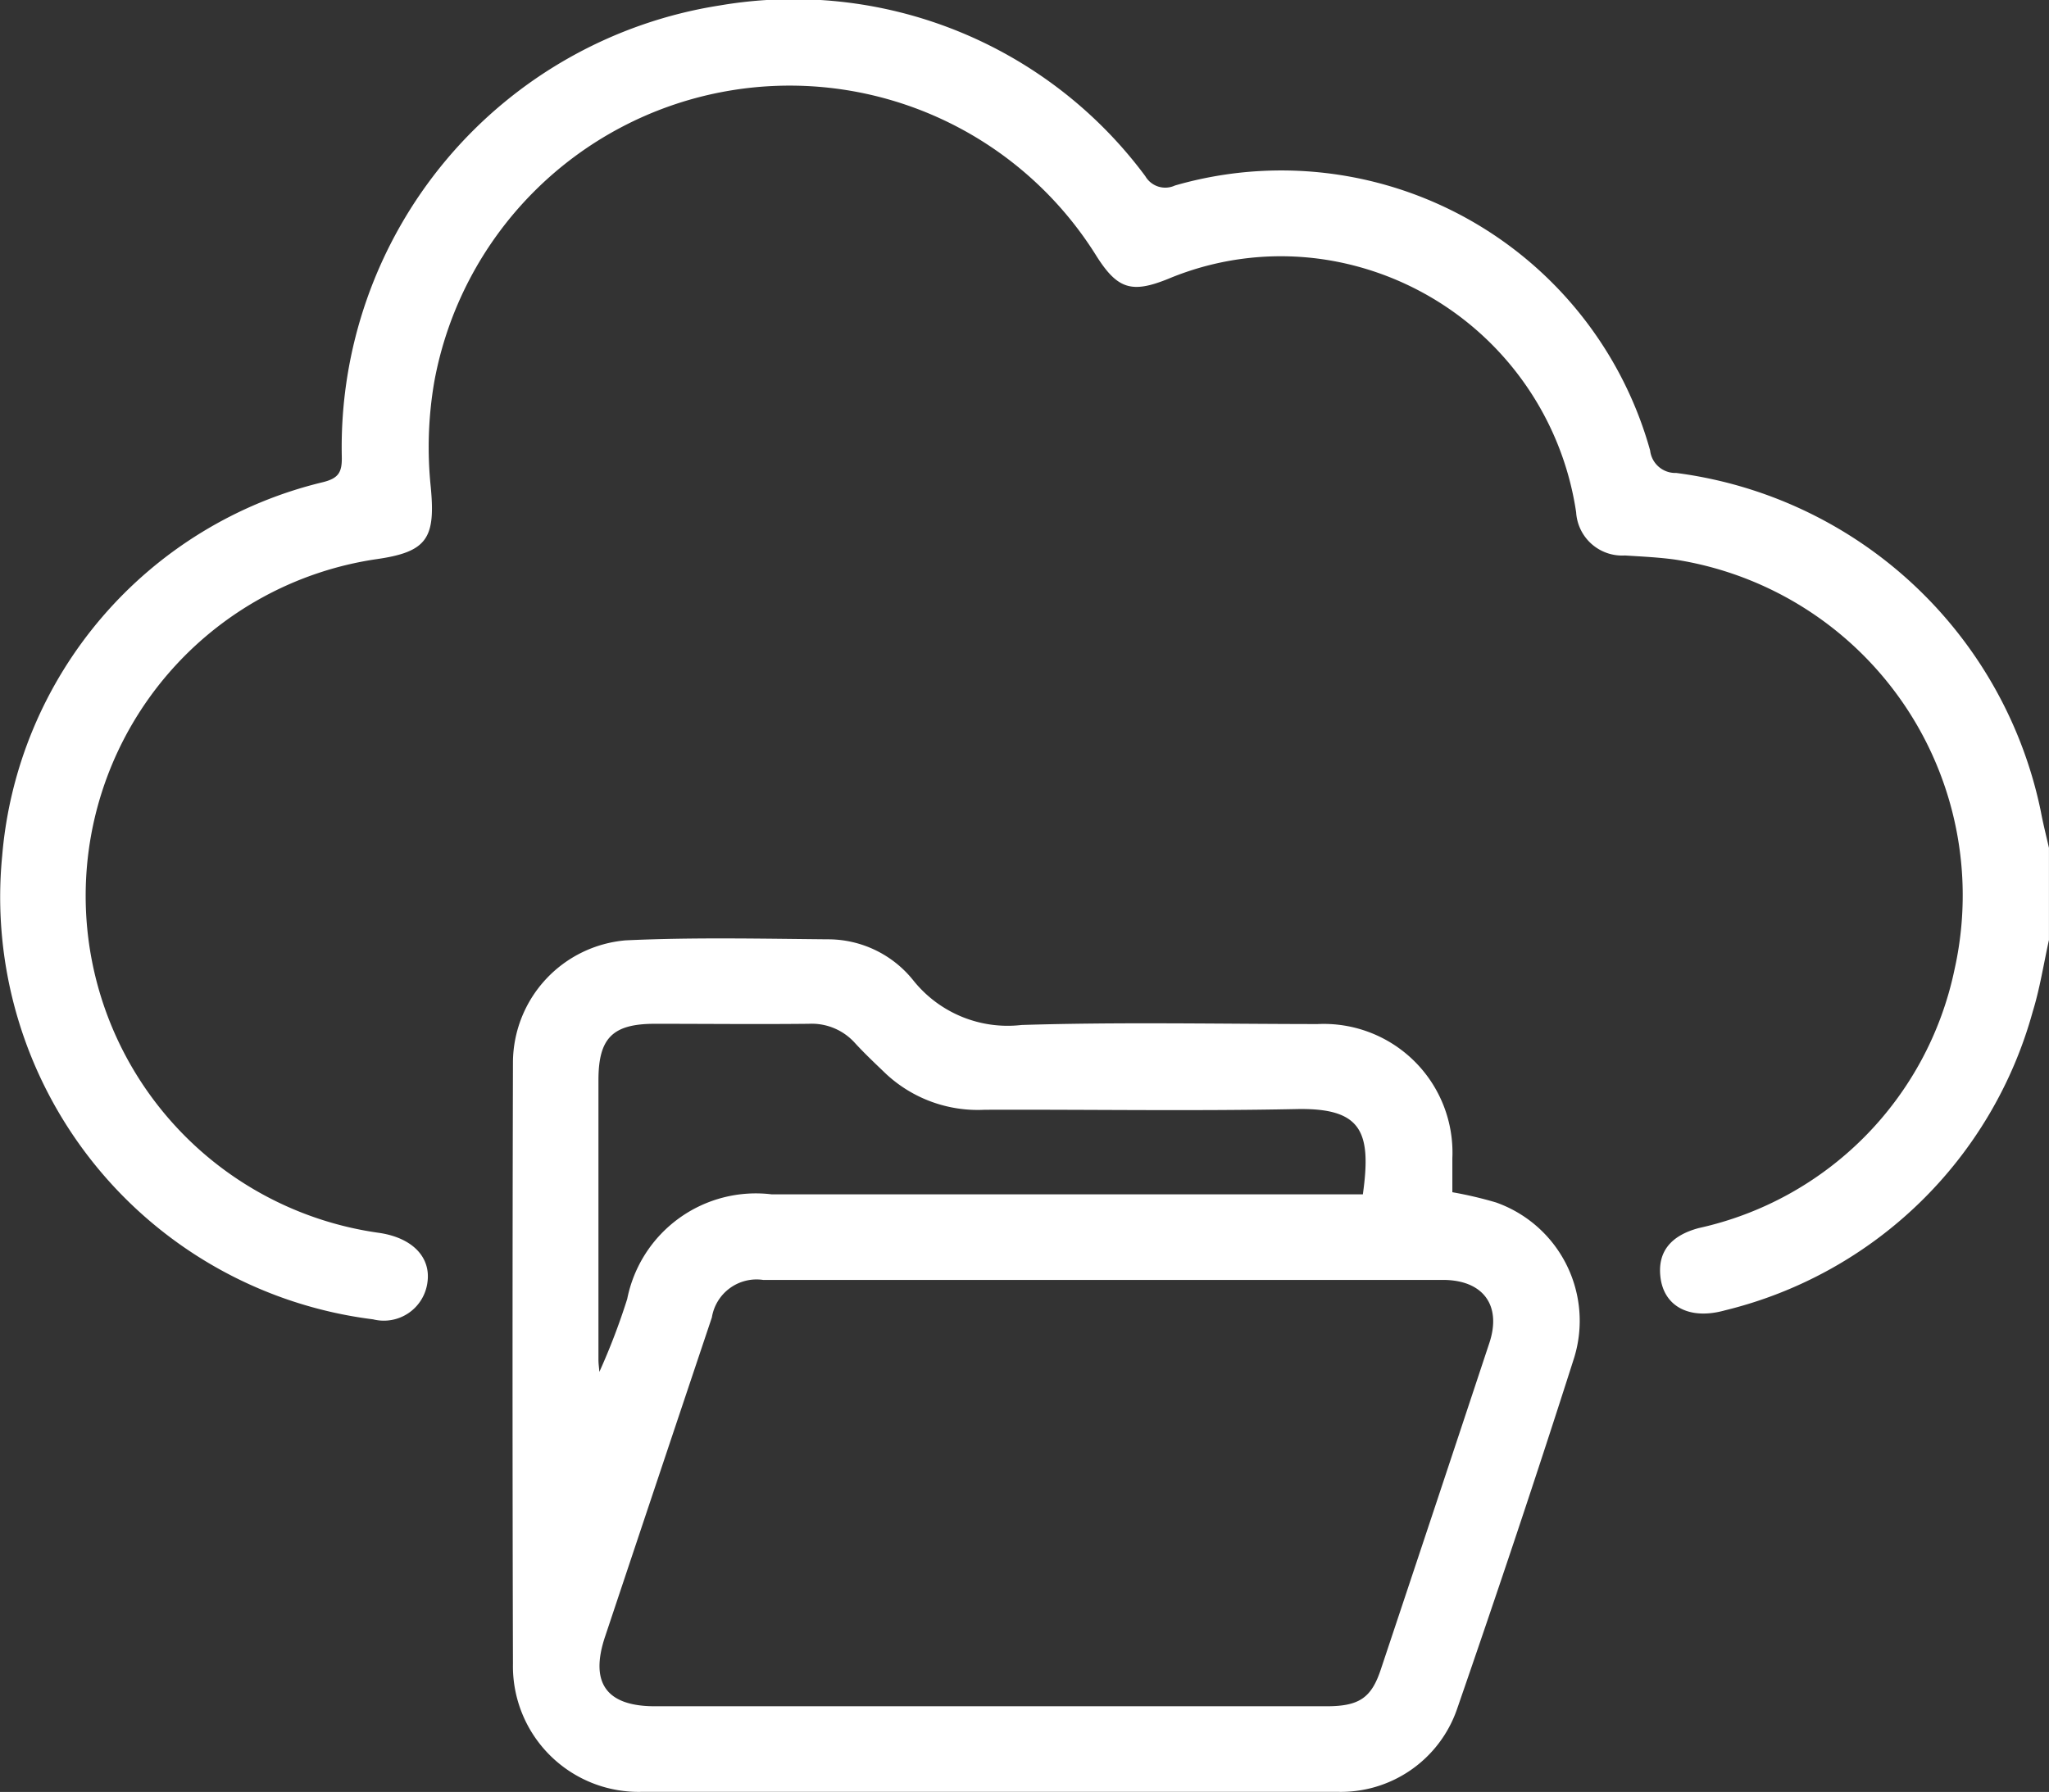
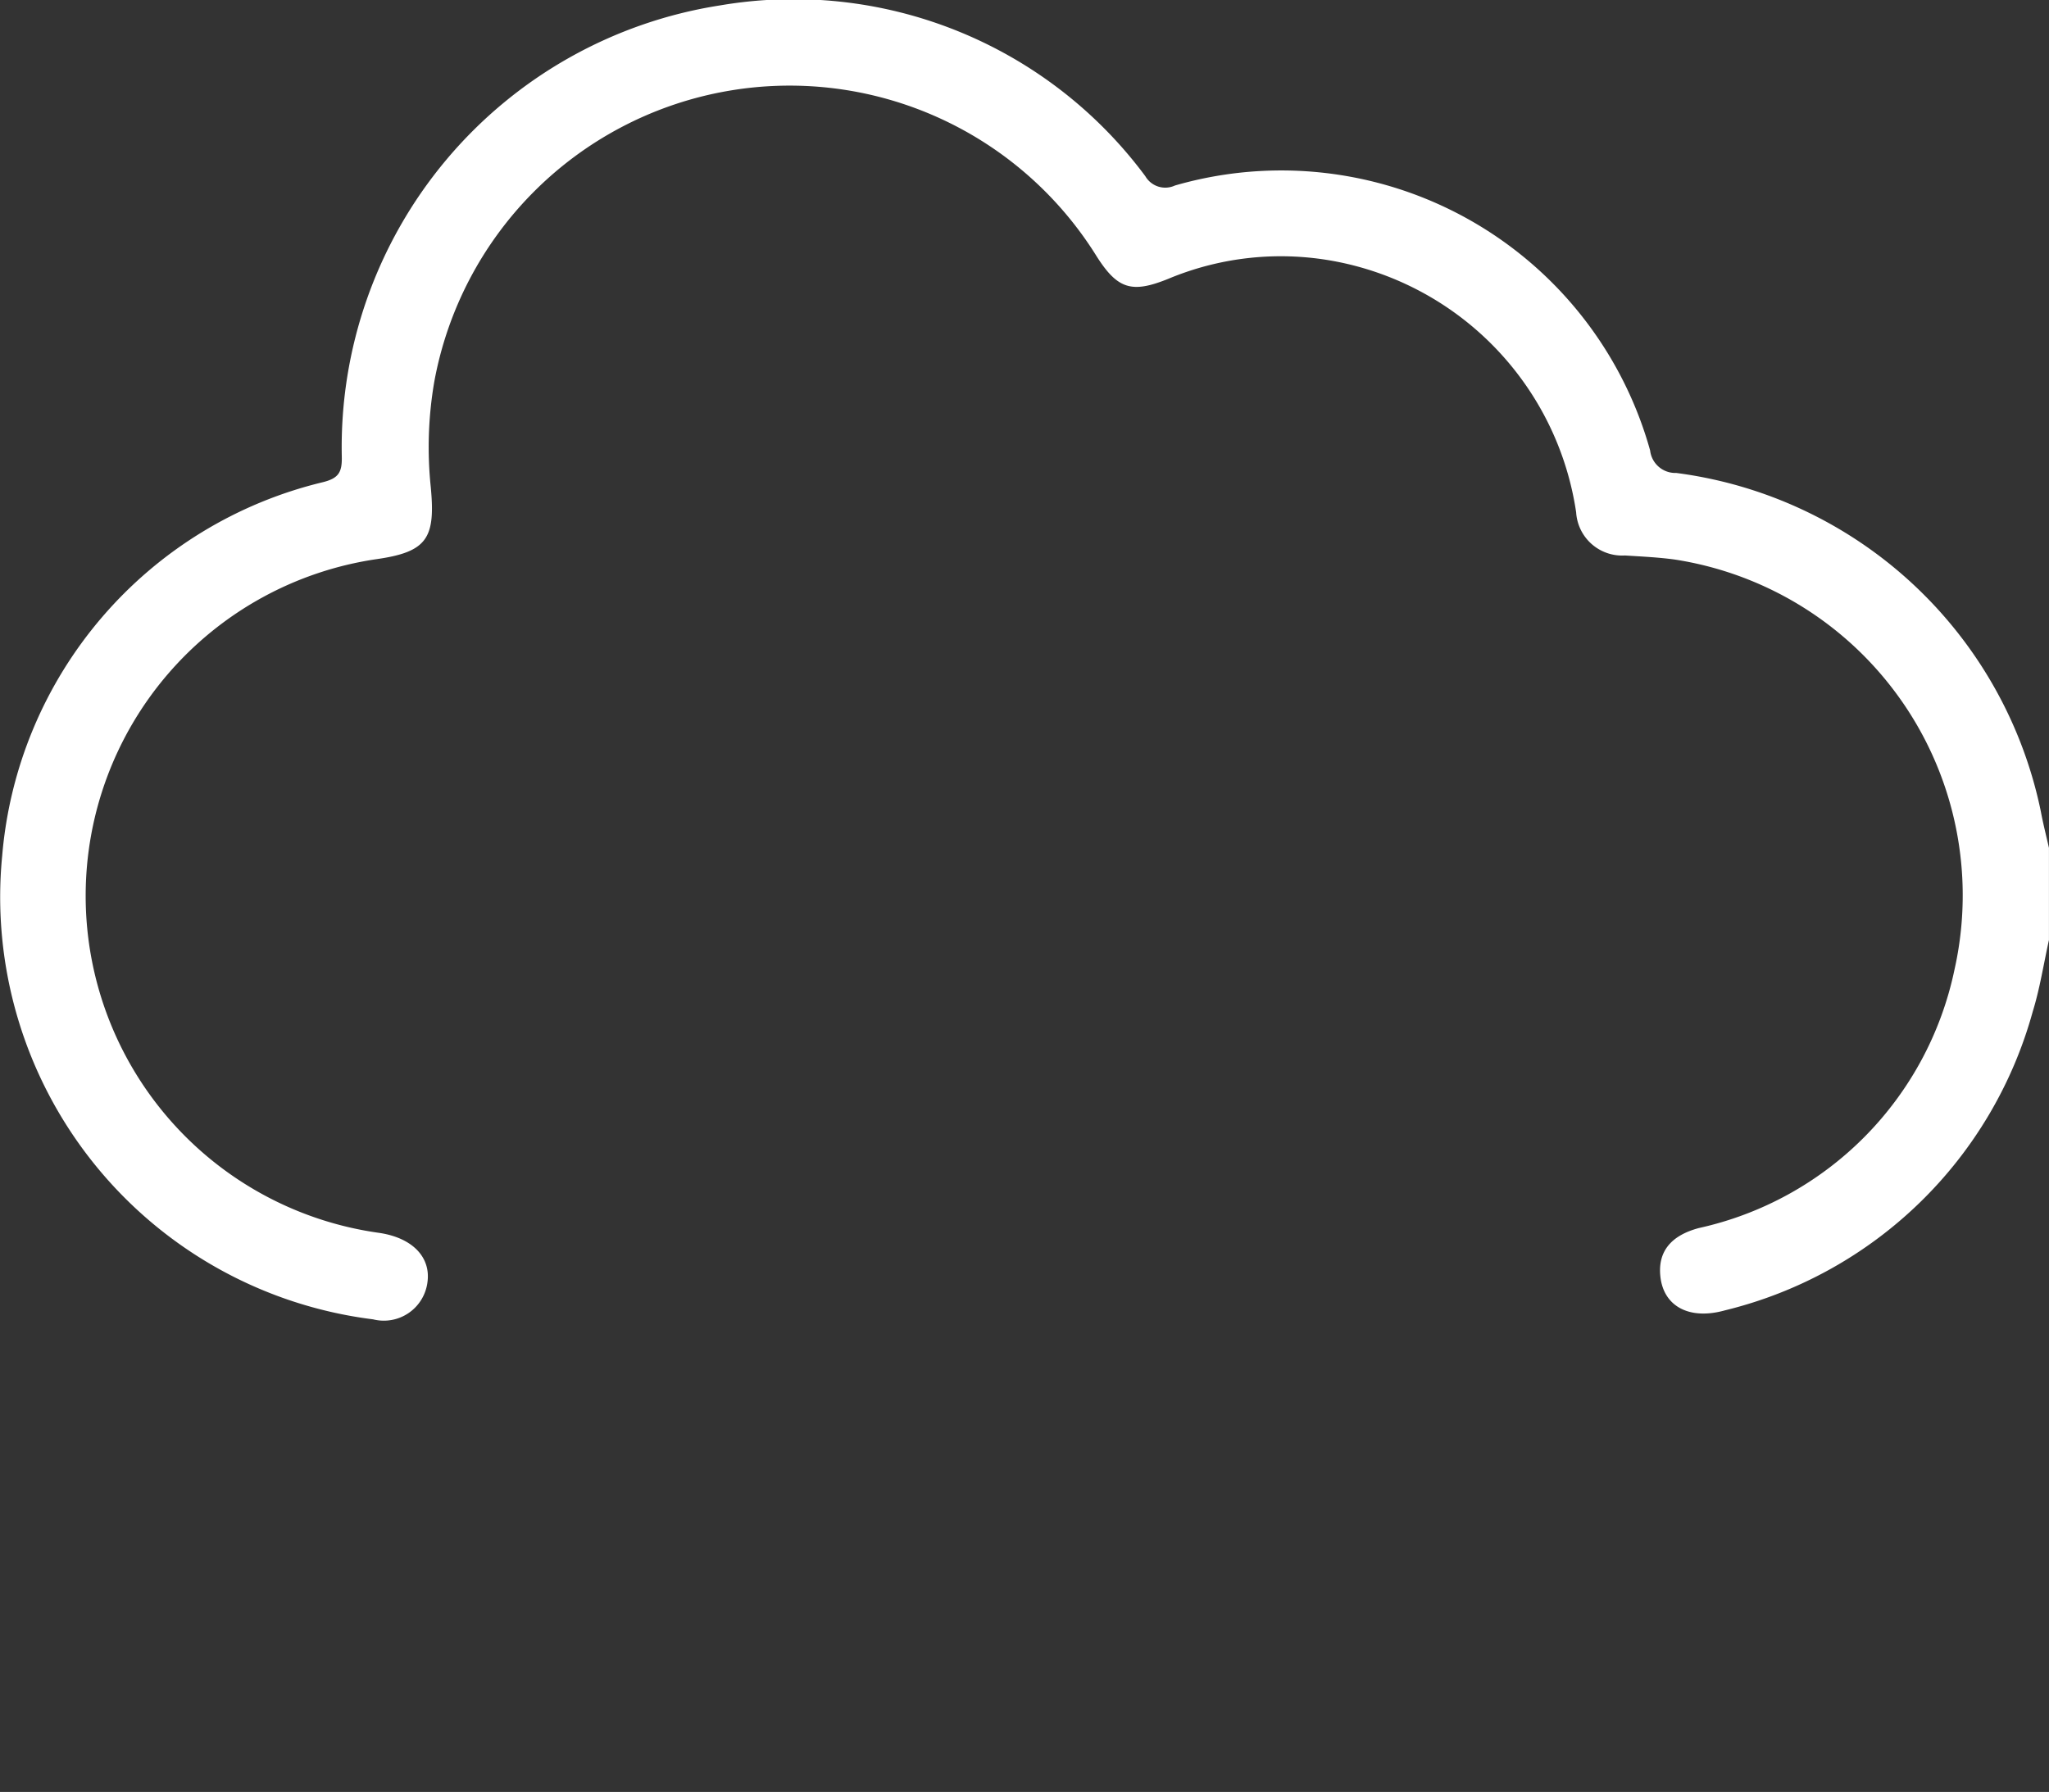
<svg xmlns="http://www.w3.org/2000/svg" id="Group_361" data-name="Group 361" width="53.347" height="46.667" viewBox="0 0 53.347 46.667">
  <rect x="0" y="0" width="53.347" height="46.667" fill="#333333" stroke="none" />
  <defs>
    <clipPath id="clip-path">
      <rect id="Rectangle_467" data-name="Rectangle 467" width="53.347" height="46.666" fill="none" />
    </clipPath>
  </defs>
  <g id="Group_360" data-name="Group 360" clip-path="url(#clip-path)">
    <path id="Path_537" data-name="Path 537" d="M53.347,24.479c-.139.623-.235,1.259-.423,1.867a11.019,11.019,0,0,1-8.014,7.779c-.92.257-1.583-.1-1.677-.856-.082-.661.26-1.091,1-1.288a8.715,8.715,0,0,0,6.654-6.728A8.848,8.848,0,0,0,43.6,14.571c-.428-.058-.862-.078-1.294-.105a1.2,1.2,0,0,1-1.269-1.123,7.818,7.818,0,0,0-6.229-6.528,7.6,7.6,0,0,0-4.385.444c-.954.388-1.324.273-1.869-.582A9.407,9.407,0,0,0,11.308,9.94a10.046,10.046,0,0,0-.092,2.742c.125,1.326-.084,1.69-1.407,1.879a8.862,8.862,0,0,0,.057,17.545c.863.125,1.356.627,1.264,1.287a1.145,1.145,0,0,1-1.415.966A11.083,11.083,0,0,1,.058,22.285,10.946,10.946,0,0,1,8.4,12.559c.409-.1.508-.252.5-.655A11.643,11.643,0,0,1,18.746.141,11.4,11.4,0,0,1,29.82,4.588a.6.6,0,0,0,.772.243,9.969,9.969,0,0,1,12.371,6.9.661.661,0,0,0,.681.586,11.159,11.159,0,0,1,9.492,8.818c.059.318.14.632.211.947Z" transform="translate(-0.001 0)" fill="#fff" />
-     <path id="Path_538" data-name="Path 538" d="M116.115,174.444a10.333,10.333,0,0,1,1.136.266,3.269,3.269,0,0,1,2.039,4.039c-.977,3.066-2,6.116-3.052,9.158a3.2,3.2,0,0,1-3.128,2.152q-9.034,0-18.068,0a3.272,3.272,0,0,1-3.383-3.331q-.021-7.837,0-15.673a3.206,3.206,0,0,1,2.934-3.17c1.749-.082,3.5-.043,5.256-.027a2.84,2.84,0,0,1,2.233,1.069,3.144,3.144,0,0,0,2.82,1.162c2.566-.08,5.137-.026,7.706-.024a3.351,3.351,0,0,1,3.509,3.493c0,.293,0,.585,0,.886m-12.076,13.387q4.4,0,8.8,0c.846,0,1.165-.215,1.41-.949q1.42-4.255,2.83-8.514c.324-.98-.165-1.639-1.21-1.64q-8.848,0-17.7,0a1.179,1.179,0,0,0-1.333.977q-1.394,4.158-2.782,8.317c-.4,1.2.036,1.808,1.293,1.809q4.346,0,8.691,0m9.747-13.333c.229-1.63-.028-2.254-1.728-2.219-2.7.055-5.412.008-8.118.018a3.506,3.506,0,0,1-2.566-.932c-.275-.264-.554-.526-.812-.807a1.511,1.511,0,0,0-1.2-.5c-1.336.014-2.671,0-4.007,0-1.1,0-1.47.368-1.471,1.464q0,3.643,0,7.285c0,.105.016.211.024.316a17.166,17.166,0,0,0,.725-1.9A3.416,3.416,0,0,1,98.4,174.5h15.384Z" transform="translate(-78.304 -143.396)" fill="#fff" />
  </g>
</svg>